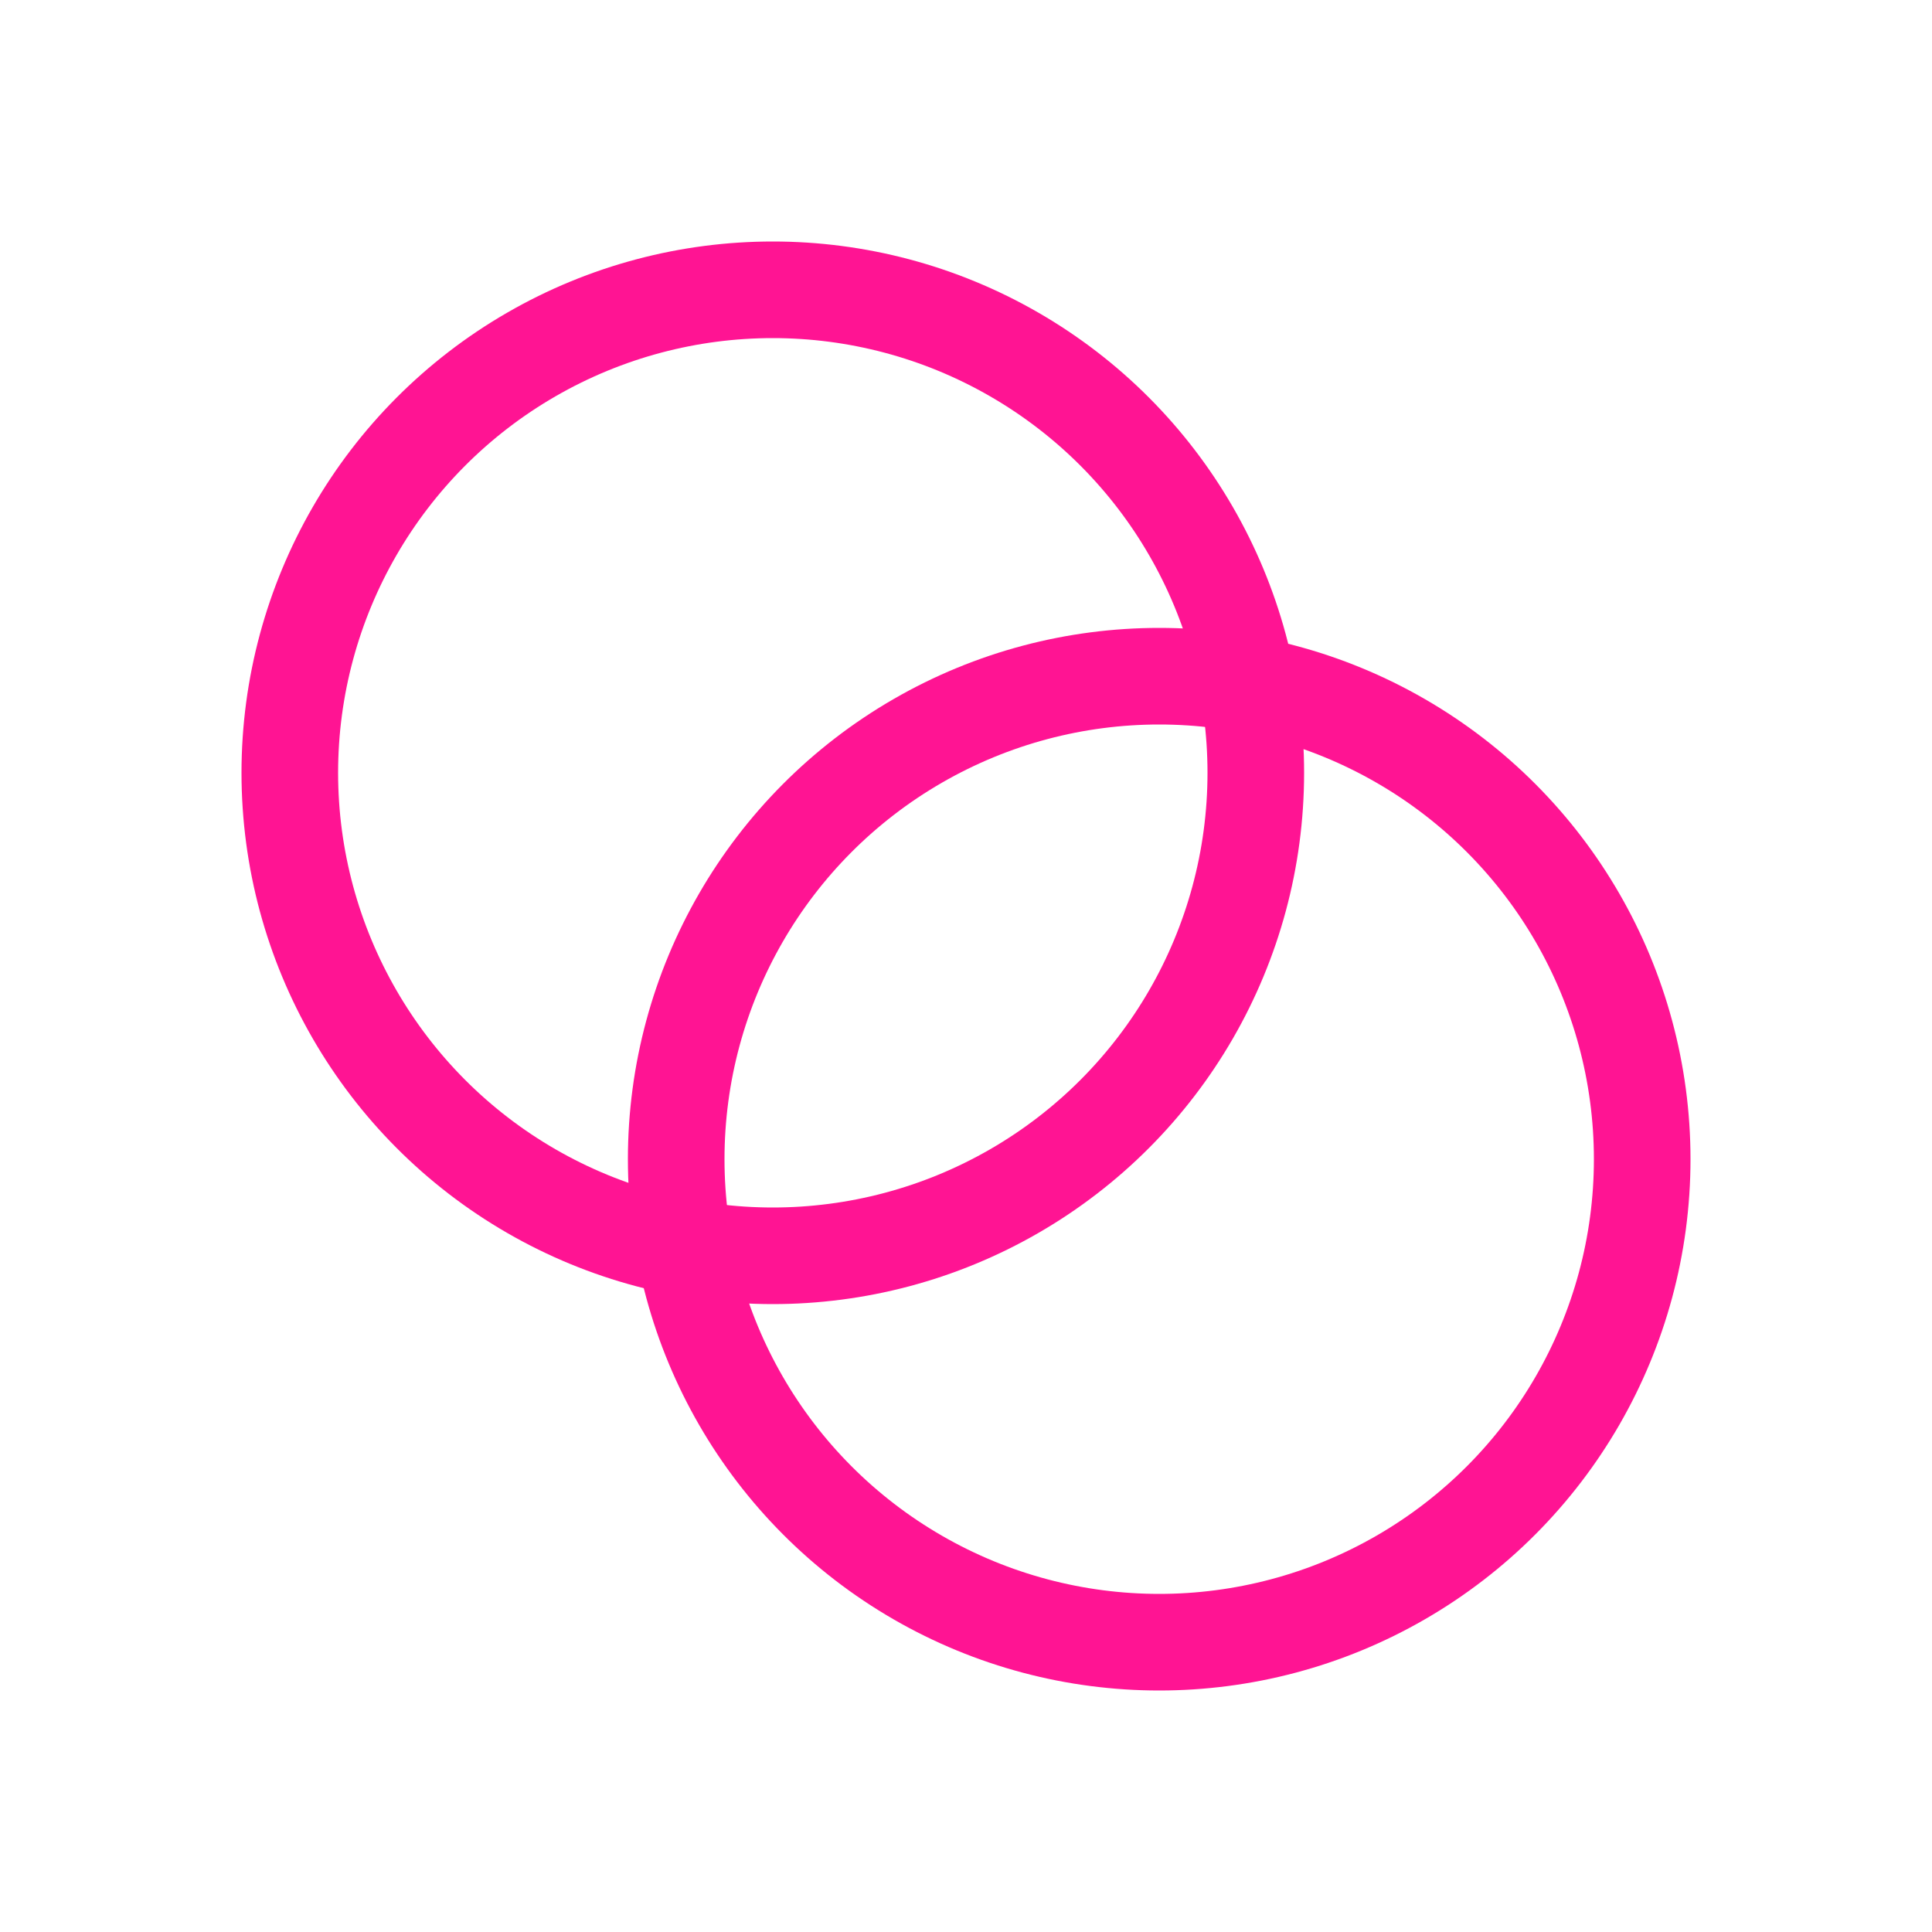
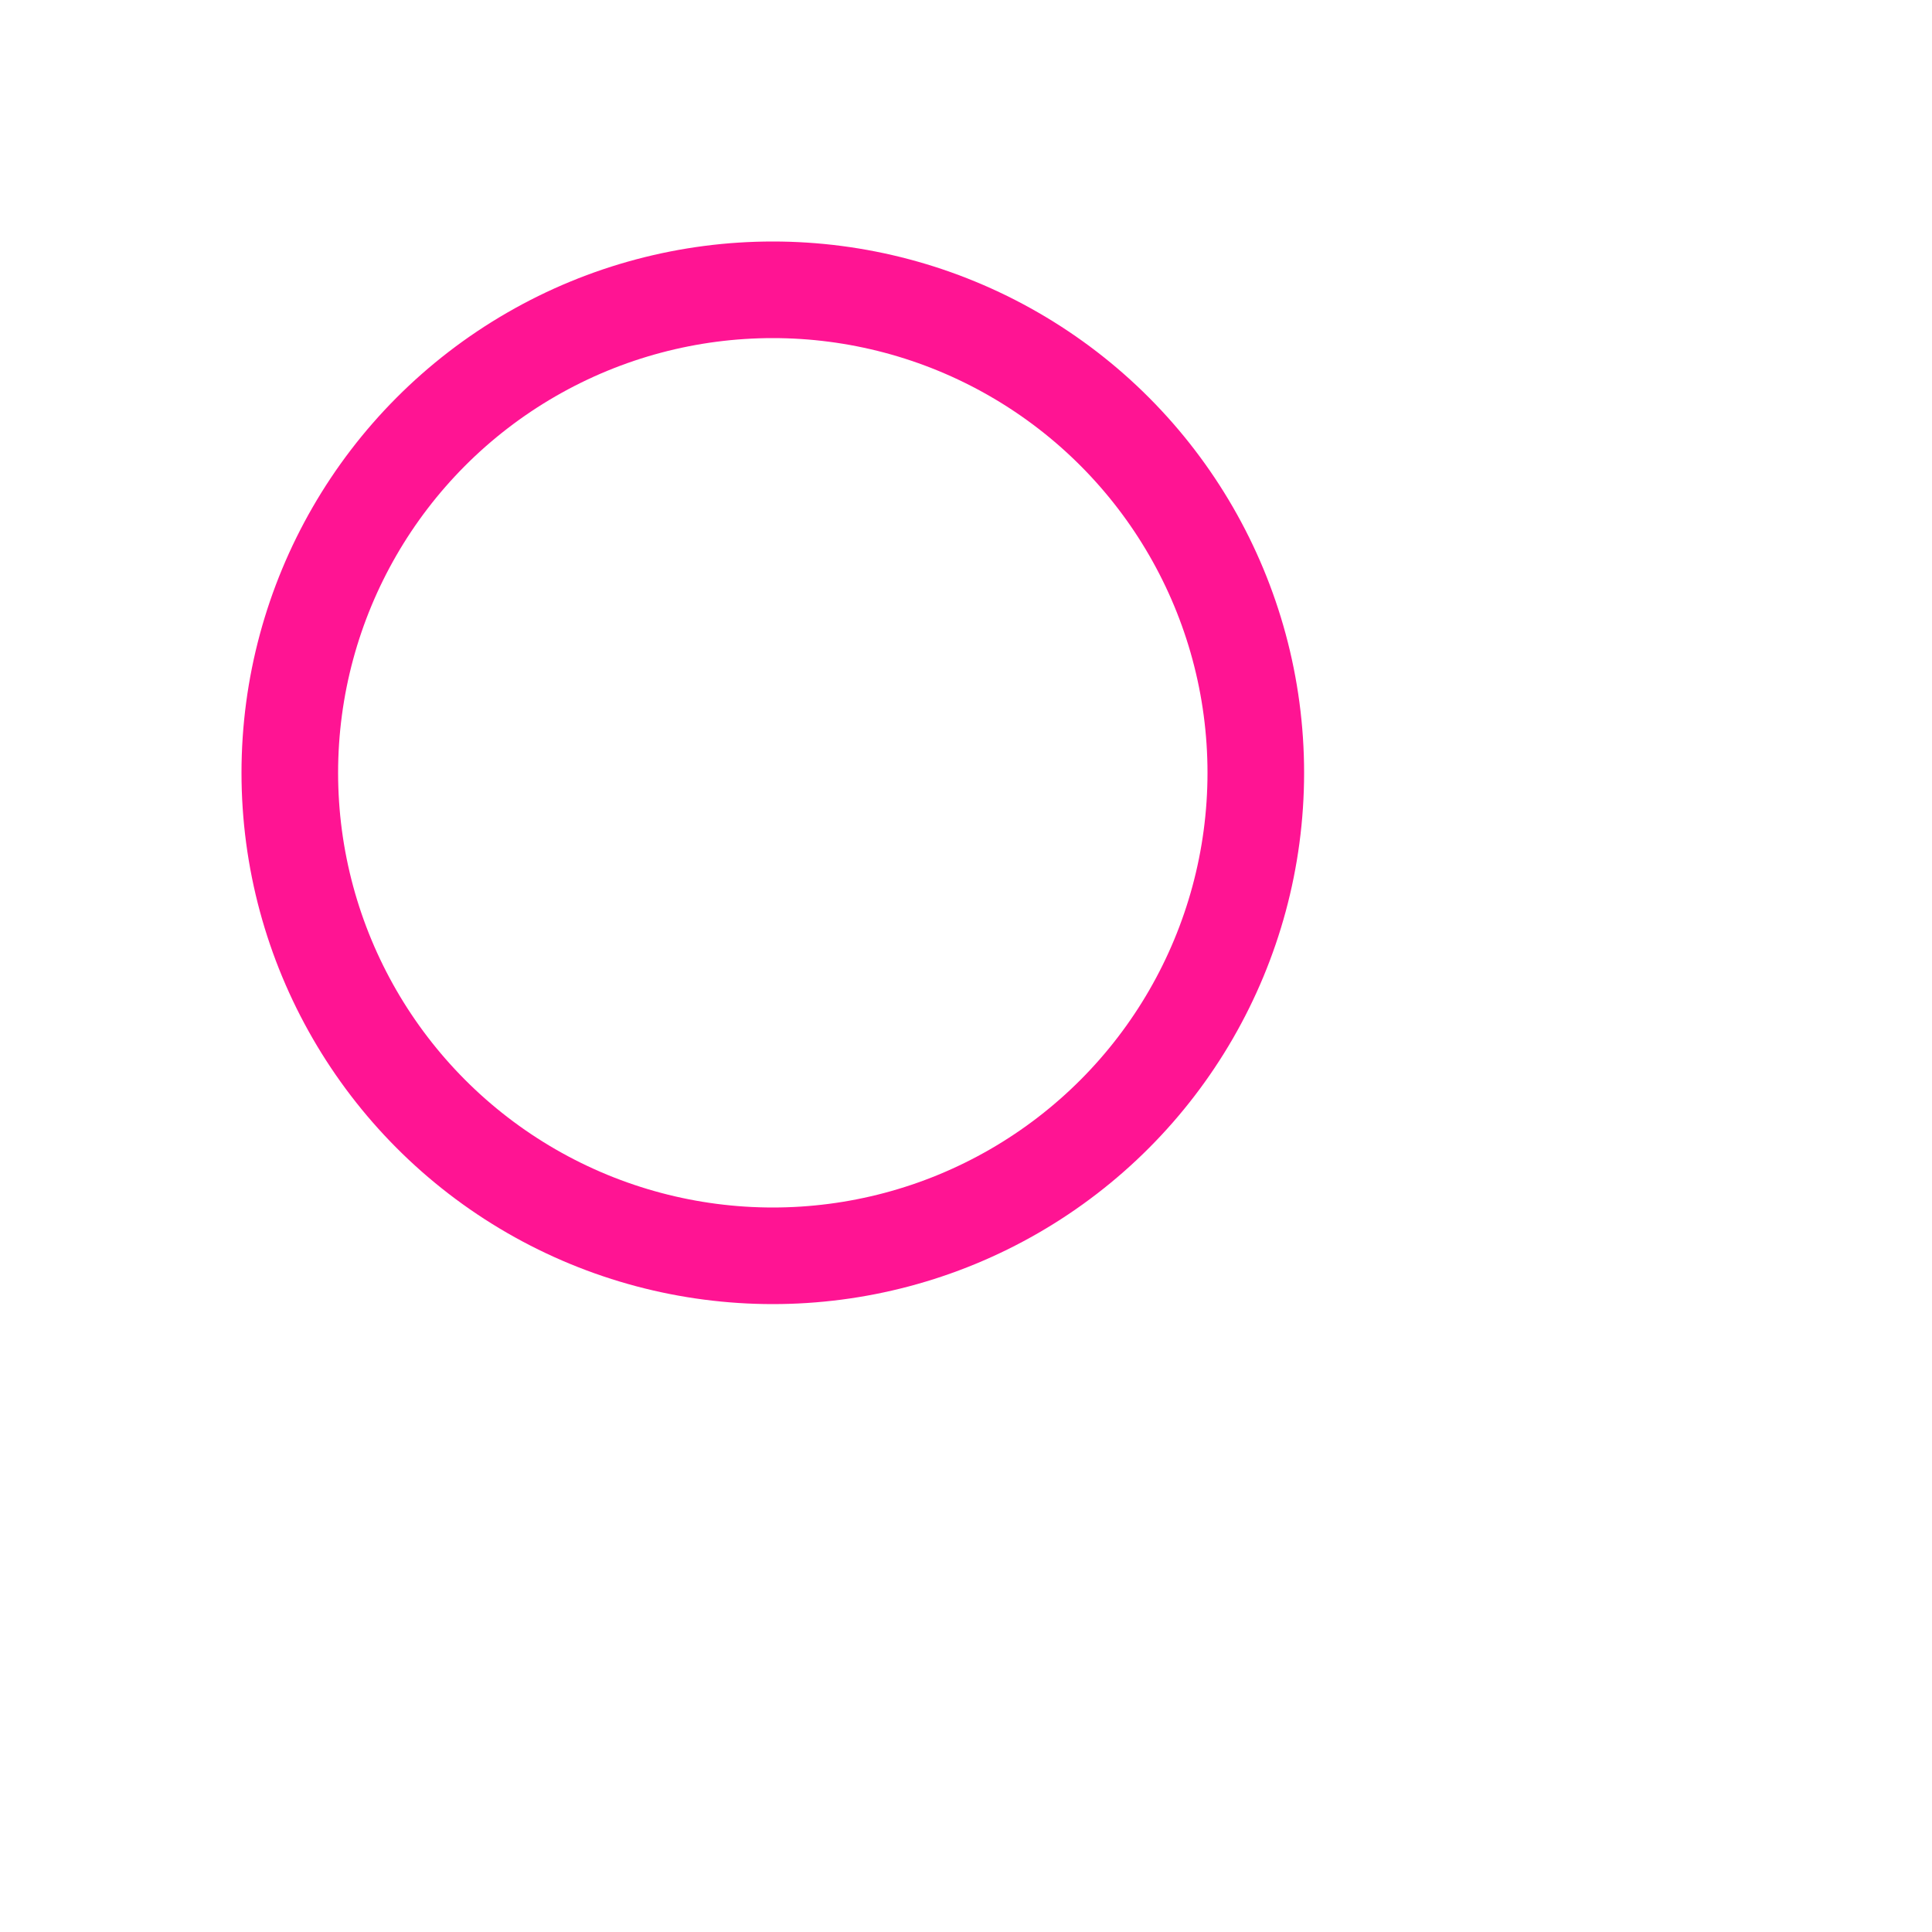
<svg xmlns="http://www.w3.org/2000/svg" version="1.1" width="100" height="100" viewBox="0 0 100 100">
  <g fill="none" stroke="DeepPink" stroke-width="5" id="group_13">
    <circle cx="40" cy="40" r="25" id="circle_11" />
-     <circle cx="60" cy="60" r="25" id="circle_12" />
  </g>
</svg>